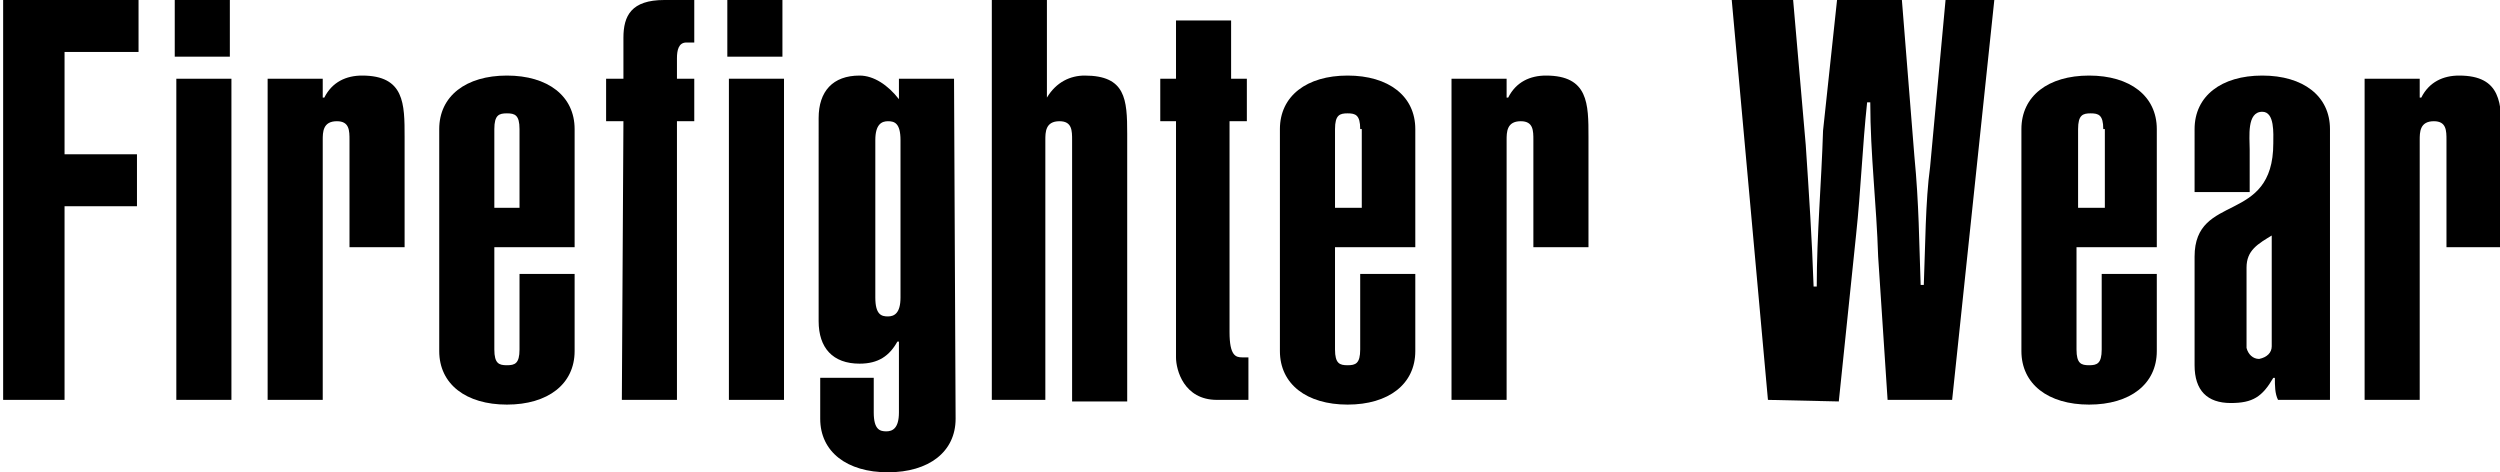
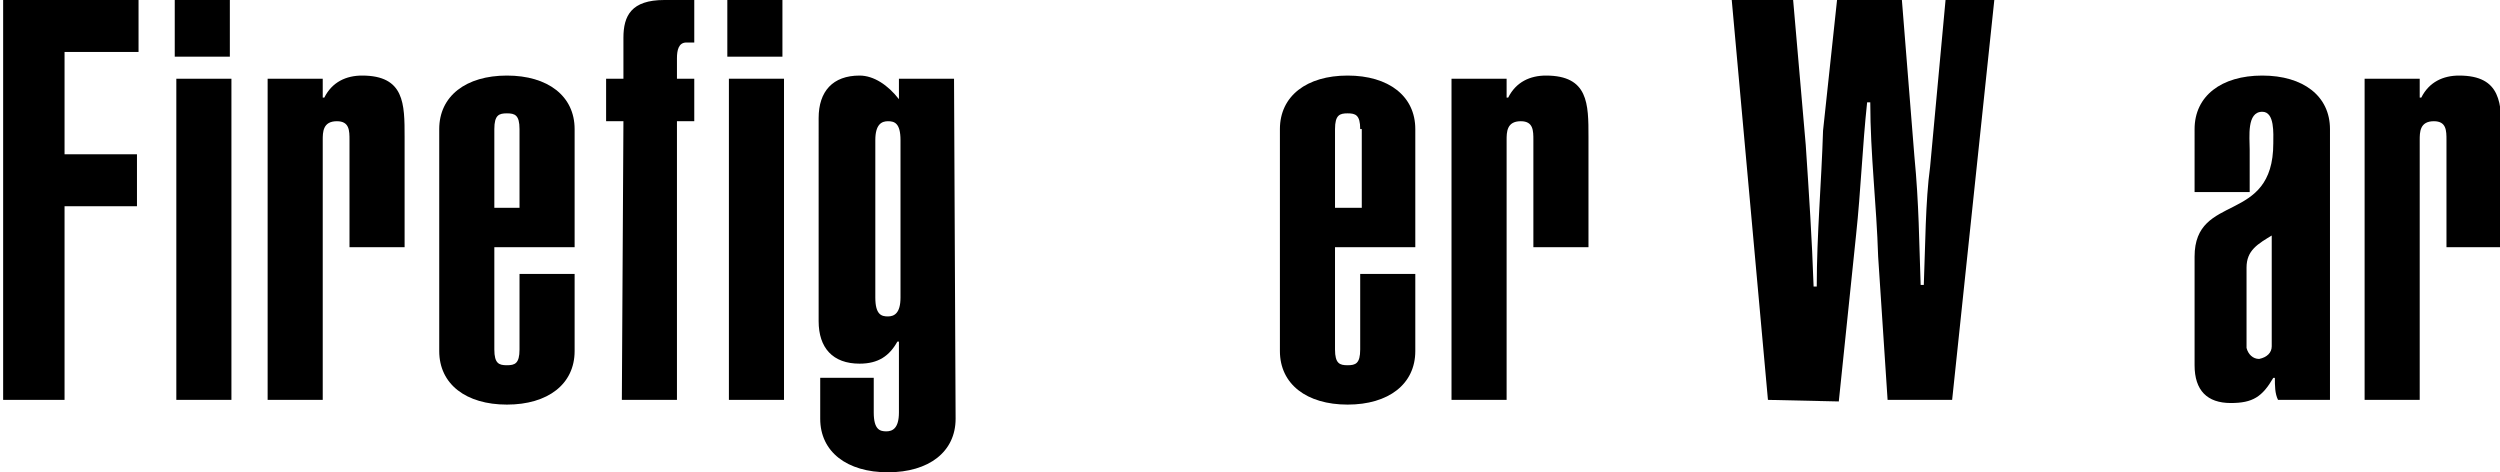
<svg xmlns="http://www.w3.org/2000/svg" version="1.1" id="レイヤー_1" x="0px" y="0px" width="158.8px" height="30px" viewBox="0 0 158.8 30" style="enable-background:new 0 0 158.8 30;" xml:space="preserve">
  <g>
    <path d="M0.2,25.4V0h8.6v3.3H4.1v6.5h4.6v3.3H4.1v12.3H0.2z" />
    <path d="M14.6,3.6h-3.5V0h3.5V3.6z M11.2,25.4V5h3.5v20.4H11.2z" />
    <path d="M17,5h3.5v1.2h0.1c0.5-1,1.4-1.4,2.4-1.4c2.7,0,2.7,1.8,2.7,3.9v7h-3.5V8.9c0-0.6,0-1.2-0.8-1.2c-0.9,0-0.9,0.7-0.9,1.2   v16.5H17L17,5L17,5z" />
    <path d="M36.5,17.4v4.9c0,2.1-1.7,3.4-4.3,3.4c-2.6,0-4.3-1.3-4.3-3.4V8.2c0-2.1,1.7-3.4,4.3-3.4c2.6,0,4.3,1.3,4.3,3.4v7.5h-5.1   v6.5c0,0.9,0.3,1,0.8,1s0.8-0.1,0.8-1v-4.8C33,17.4,36.5,17.4,36.5,17.4z M33,8.2c0-0.9-0.3-1-0.8-1s-0.8,0.1-0.8,1v5H33V8.2z" />
    <path d="M39.6,7.7h-1.1V5h1.1V2.4c0-1.4,0.5-2.4,2.6-2.4h1.9v2.7h-0.5c-0.5,0-0.6,0.5-0.6,1V5h1.1v2.7H43v17.7h-3.5L39.6,7.7   L39.6,7.7z" />
    <path d="M49.7,3.6h-3.5V0h3.5V3.6z M46.3,25.4V5h3.5v20.4H46.3z" />
    <path d="M60.7,26.6c0,2.1-1.7,3.4-4.3,3.4c-2.6,0-4.3-1.3-4.3-3.4V24h3.4v2.2c0,1.1,0.4,1.2,0.8,1.2s0.8-0.2,0.8-1.2v-4.5h-0.1   c-0.5,0.9-1.2,1.4-2.4,1.4c-1.7,0-2.6-1-2.6-2.7V7.5c0-1.7,0.9-2.7,2.6-2.7c0.9,0,1.8,0.6,2.5,1.5V5h3.5L60.7,26.6L60.7,26.6z    M55.6,18.9c0,1.1,0.4,1.2,0.8,1.2c0.4,0,0.8-0.2,0.8-1.2v-10c0-1.1-0.4-1.2-0.8-1.2s-0.8,0.2-0.8,1.2V18.9z" />
-     <path d="M66.5,6.2L66.5,6.2c0.6-1,1.5-1.4,2.4-1.4c2.6,0,2.7,1.5,2.7,3.7v17h-3.5V8.9c0-0.6,0-1.2-0.8-1.2c-0.9,0-0.9,0.7-0.9,1.2   v16.5H63V0h3.5L66.5,6.2L66.5,6.2z" />
-     <path d="M78.1,5h1.1v2.7h-1.1v13.4c0,1.5,0.4,1.6,0.8,1.6h0.4v2.7h-2c-2.1,0-2.6-1.9-2.6-2.7v-15h-1V5h1V1.3h3.5V5z" />
    <path d="M89.9,17.4v4.9c0,2.1-1.7,3.4-4.3,3.4c-2.6,0-4.3-1.3-4.3-3.4V8.2c0-2.1,1.7-3.4,4.3-3.4c2.6,0,4.3,1.3,4.3,3.4v7.5h-5.1   v6.5c0,0.9,0.3,1,0.8,1s0.8-0.1,0.8-1v-4.8C86.4,17.4,89.9,17.4,89.9,17.4z M86.4,8.2c0-0.9-0.3-1-0.8-1s-0.8,0.1-0.8,1v5h1.7V8.2z   " />
    <path d="M92.2,5h3.5v1.2h0.1c0.5-1,1.4-1.4,2.4-1.4c2.7,0,2.7,1.8,2.7,3.9v7h-3.5V8.9c0-0.6,0-1.2-0.8-1.2c-0.9,0-0.9,0.7-0.9,1.2   v16.5h-3.5L92.2,5L92.2,5z" />
    <path d="M112.3,25.4L110,0h3.9l0.8,9.2c0.2,3,0.4,6,0.5,9h0.2c0-3.3,0.3-6.6,0.4-9.9l0.9-8.4h4.1l0.8,10c0.3,3.1,0.3,5.5,0.4,8.2   h0.2c0.1-2.5,0.1-5.3,0.4-7.5l1-10.8h3.1L124,25.4h-4.1l-0.6-9.1c-0.1-3.3-0.5-6.5-0.5-9.8h-0.2c-0.3,2.8-0.4,5.6-0.7,8.4   l-1.1,10.6L112.3,25.4L112.3,25.4z" />
-     <path d="M137,17.4v4.9c0,2.1-1.7,3.4-4.3,3.4c-2.6,0-4.3-1.3-4.3-3.4V8.2c0-2.1,1.7-3.4,4.3-3.4c2.6,0,4.3,1.3,4.3,3.4v7.5h-5.1   v6.5c0,0.9,0.3,1,0.8,1s0.8-0.1,0.8-1v-4.8C133.6,17.4,137,17.4,137,17.4z M133.6,8.2c0-0.9-0.3-1-0.8-1s-0.8,0.1-0.8,1v5h1.7V8.2z   " />
    <path d="M147.9,25.4h-3.2c-0.2-0.4-0.2-0.9-0.2-1.4h-0.1c-0.7,1.2-1.3,1.6-2.7,1.6c-1.5,0-2.3-0.8-2.3-2.4v-6.9c0-4.1,5-2,5-7.2   c0-0.6,0.1-2-0.7-2c-1,0-0.8,1.6-0.8,2.4v2.7h-3.5V8.2c0-2.1,1.7-3.4,4.3-3.4c2.6,0,4.3,1.3,4.3,3.4V25.4z M144.4,14.9   c-1,0.6-1.7,1-1.7,2.1v5.1c0.1,0.4,0.4,0.7,0.8,0.7c0.5-0.1,0.8-0.4,0.8-0.8V14.9z" />
    <path d="M150.2,5h3.5v1.2h0.1c0.5-1,1.4-1.4,2.4-1.4c2.7,0,2.7,1.8,2.7,3.9v7h-3.5V8.9c0-0.6,0-1.2-0.8-1.2c-0.9,0-0.9,0.7-0.9,1.2   v16.5h-3.5L150.2,5L150.2,5z" />
  </g>
</svg>